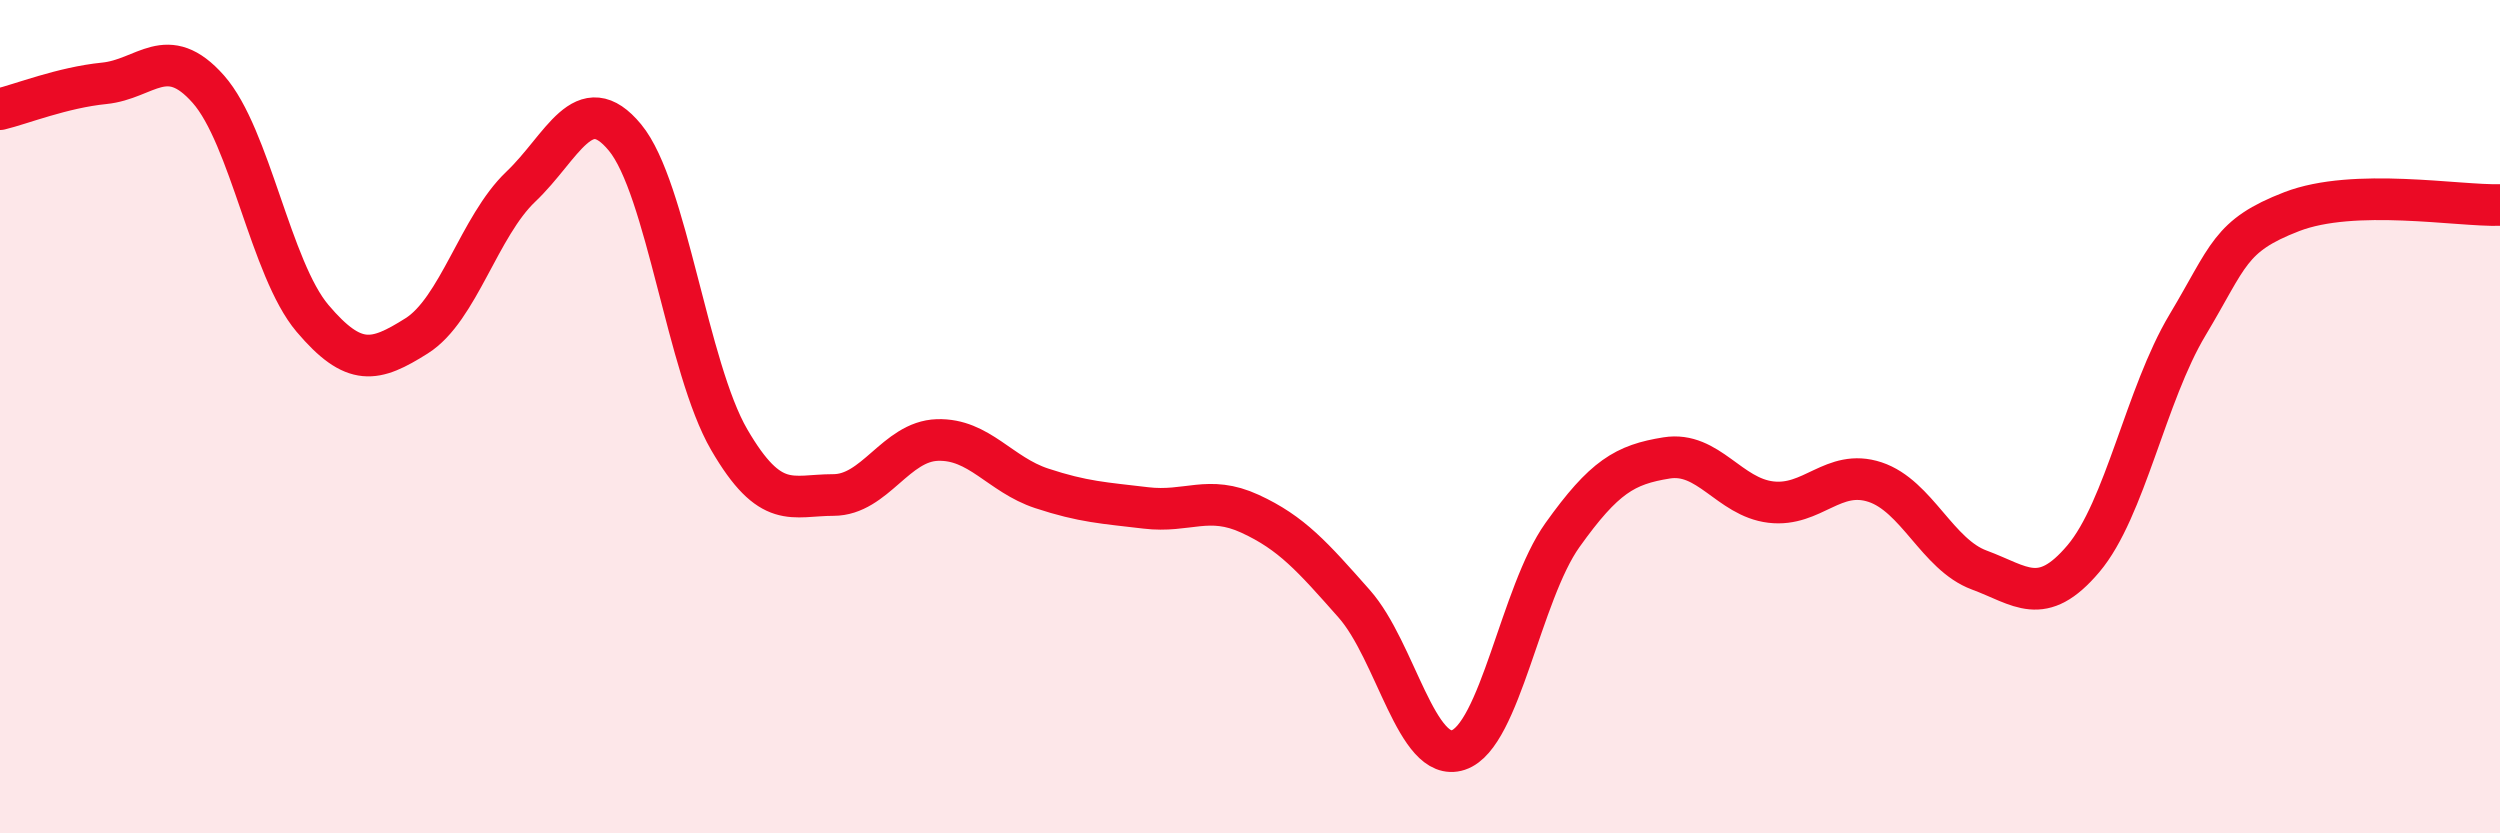
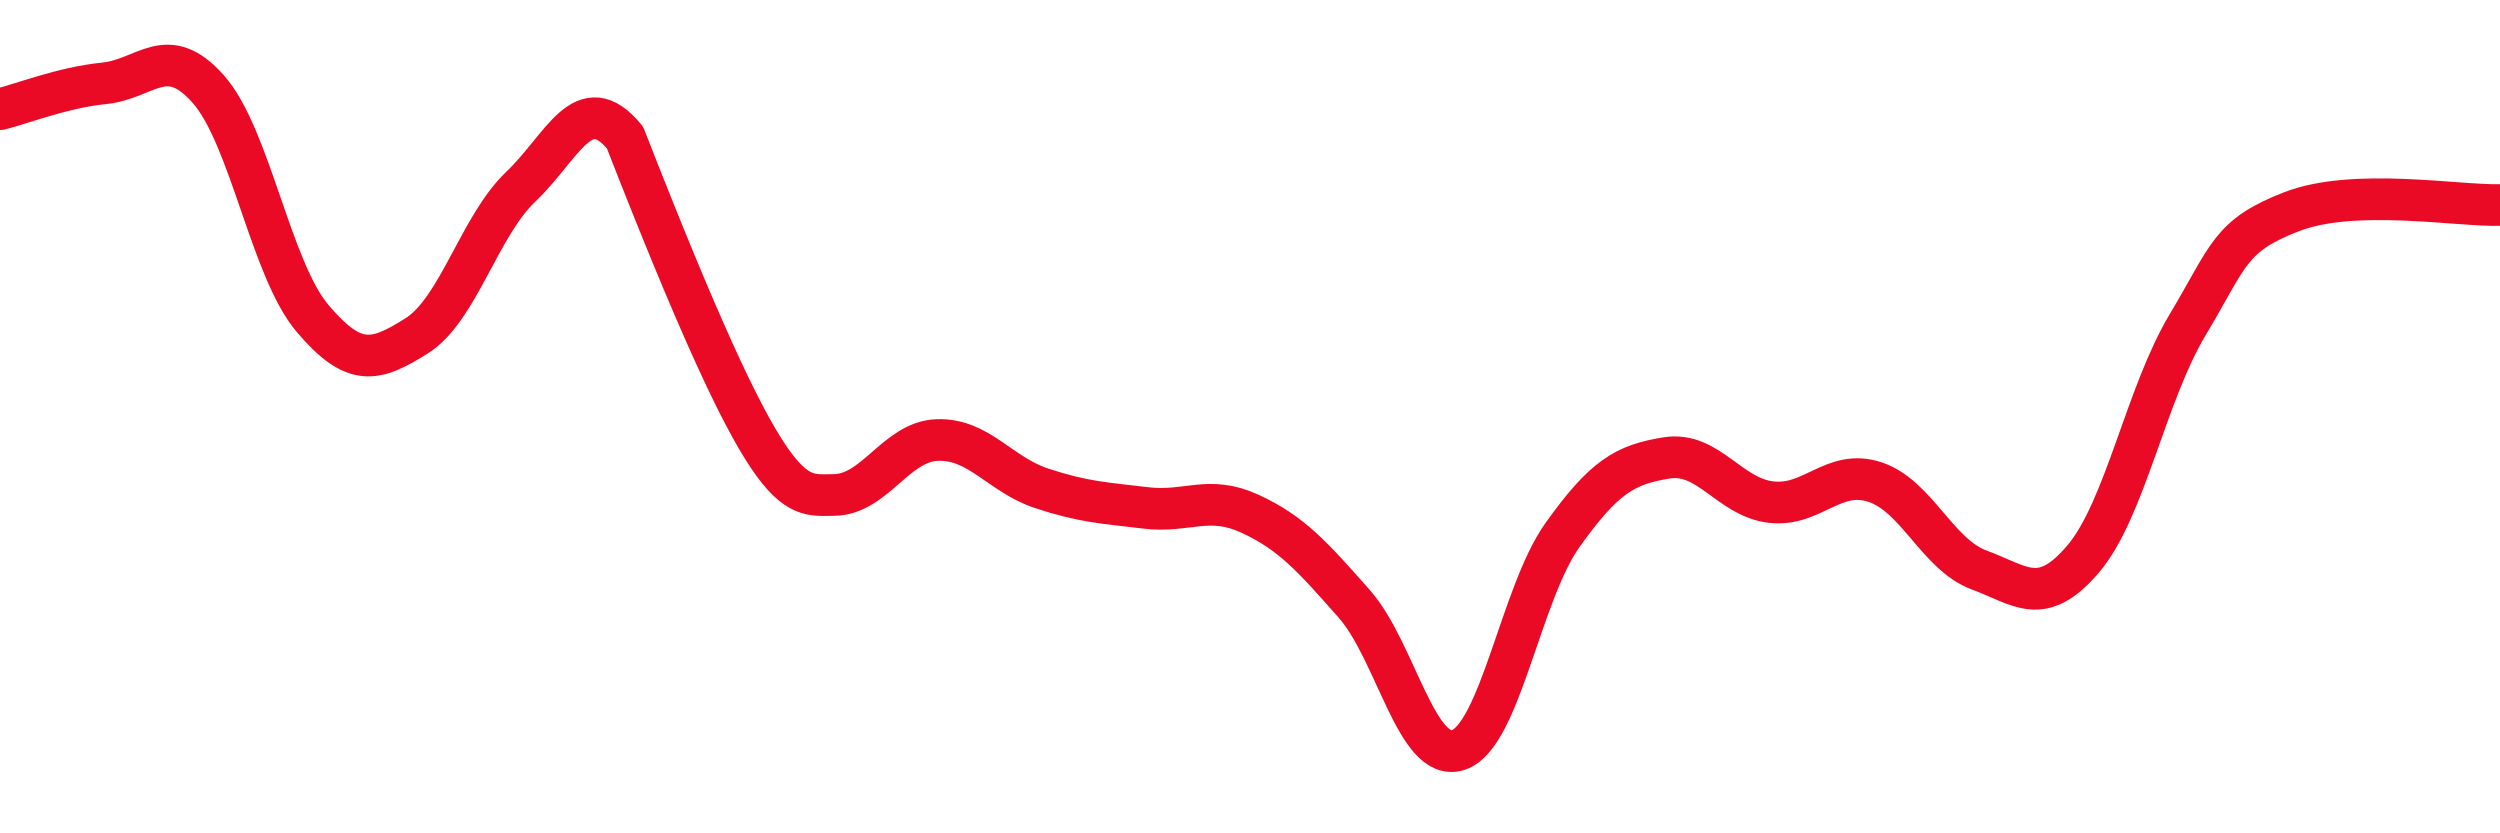
<svg xmlns="http://www.w3.org/2000/svg" width="60" height="20" viewBox="0 0 60 20">
-   <path d="M 0,2.62 C 0.5,2.5 1.5,2.1 2.5,2 C 3.5,1.9 4,1.01 5,2.14 C 6,3.27 6.5,6.46 7.5,7.64 C 8.5,8.82 9,8.69 10,8.06 C 11,7.43 11.5,5.43 12.5,4.48 C 13.5,3.53 14,2.09 15,3.3 C 16,4.51 16.5,8.83 17.5,10.55 C 18.5,12.27 19,11.88 20,11.88 C 21,11.88 21.5,10.59 22.5,10.56 C 23.5,10.53 24,11.39 25,11.72 C 26,12.05 26.5,12.07 27.5,12.19 C 28.5,12.31 29,11.87 30,12.33 C 31,12.79 31.5,13.36 32.5,14.49 C 33.5,15.62 34,18.33 35,18 C 36,17.67 36.5,14.24 37.5,12.84 C 38.5,11.44 39,11.15 40,10.99 C 41,10.83 41.5,11.93 42.5,12.05 C 43.5,12.17 44,11.24 45,11.57 C 46,11.9 46.5,13.31 47.5,13.68 C 48.5,14.05 49,14.59 50,13.41 C 51,12.23 51.5,9.47 52.5,7.8 C 53.5,6.13 53.5,5.66 55,5.08 C 56.5,4.5 59,4.95 60,4.92L60 20L0 20Z" fill="#EB0A25" opacity="0.1" stroke-linecap="round" stroke-linejoin="round" />
-   <path d="M 0,2.62 C 0.5,2.5 1.5,2.1 2.5,2 C 3.5,1.9 4,1.01 5,2.14 C 6,3.27 6.5,6.46 7.5,7.64 C 8.5,8.82 9,8.69 10,8.06 C 11,7.43 11.5,5.43 12.5,4.48 C 13.5,3.53 14,2.09 15,3.3 C 16,4.51 16.5,8.83 17.5,10.55 C 18.5,12.27 19,11.88 20,11.88 C 21,11.88 21.5,10.59 22.5,10.56 C 23.5,10.53 24,11.39 25,11.72 C 26,12.05 26.5,12.07 27.5,12.19 C 28.5,12.31 29,11.87 30,12.33 C 31,12.79 31.5,13.36 32.5,14.49 C 33.5,15.62 34,18.33 35,18 C 36,17.67 36.5,14.24 37.5,12.84 C 38.5,11.44 39,11.15 40,10.99 C 41,10.83 41.5,11.93 42.5,12.05 C 43.5,12.17 44,11.24 45,11.57 C 46,11.9 46.5,13.31 47.5,13.68 C 48.5,14.05 49,14.59 50,13.41 C 51,12.23 51.5,9.47 52.5,7.8 C 53.5,6.13 53.5,5.66 55,5.08 C 56.5,4.5 59,4.95 60,4.92" stroke="#EB0A25" stroke-width="1" fill="none" stroke-linecap="round" stroke-linejoin="round" />
+   <path d="M 0,2.62 C 0.5,2.5 1.5,2.1 2.5,2 C 3.5,1.9 4,1.01 5,2.14 C 6,3.27 6.5,6.46 7.5,7.64 C 8.5,8.82 9,8.69 10,8.06 C 11,7.43 11.5,5.43 12.5,4.48 C 13.5,3.53 14,2.09 15,3.3 C 18.5,12.27 19,11.88 20,11.88 C 21,11.88 21.5,10.59 22.5,10.56 C 23.5,10.53 24,11.39 25,11.72 C 26,12.05 26.5,12.07 27.5,12.19 C 28.5,12.31 29,11.87 30,12.33 C 31,12.79 31.5,13.36 32.5,14.49 C 33.5,15.62 34,18.33 35,18 C 36,17.67 36.5,14.24 37.5,12.84 C 38.5,11.44 39,11.15 40,10.99 C 41,10.83 41.5,11.93 42.5,12.05 C 43.5,12.17 44,11.24 45,11.57 C 46,11.9 46.5,13.31 47.5,13.68 C 48.5,14.05 49,14.59 50,13.41 C 51,12.23 51.5,9.47 52.5,7.8 C 53.5,6.13 53.5,5.66 55,5.08 C 56.5,4.5 59,4.95 60,4.92" stroke="#EB0A25" stroke-width="1" fill="none" stroke-linecap="round" stroke-linejoin="round" />
</svg>